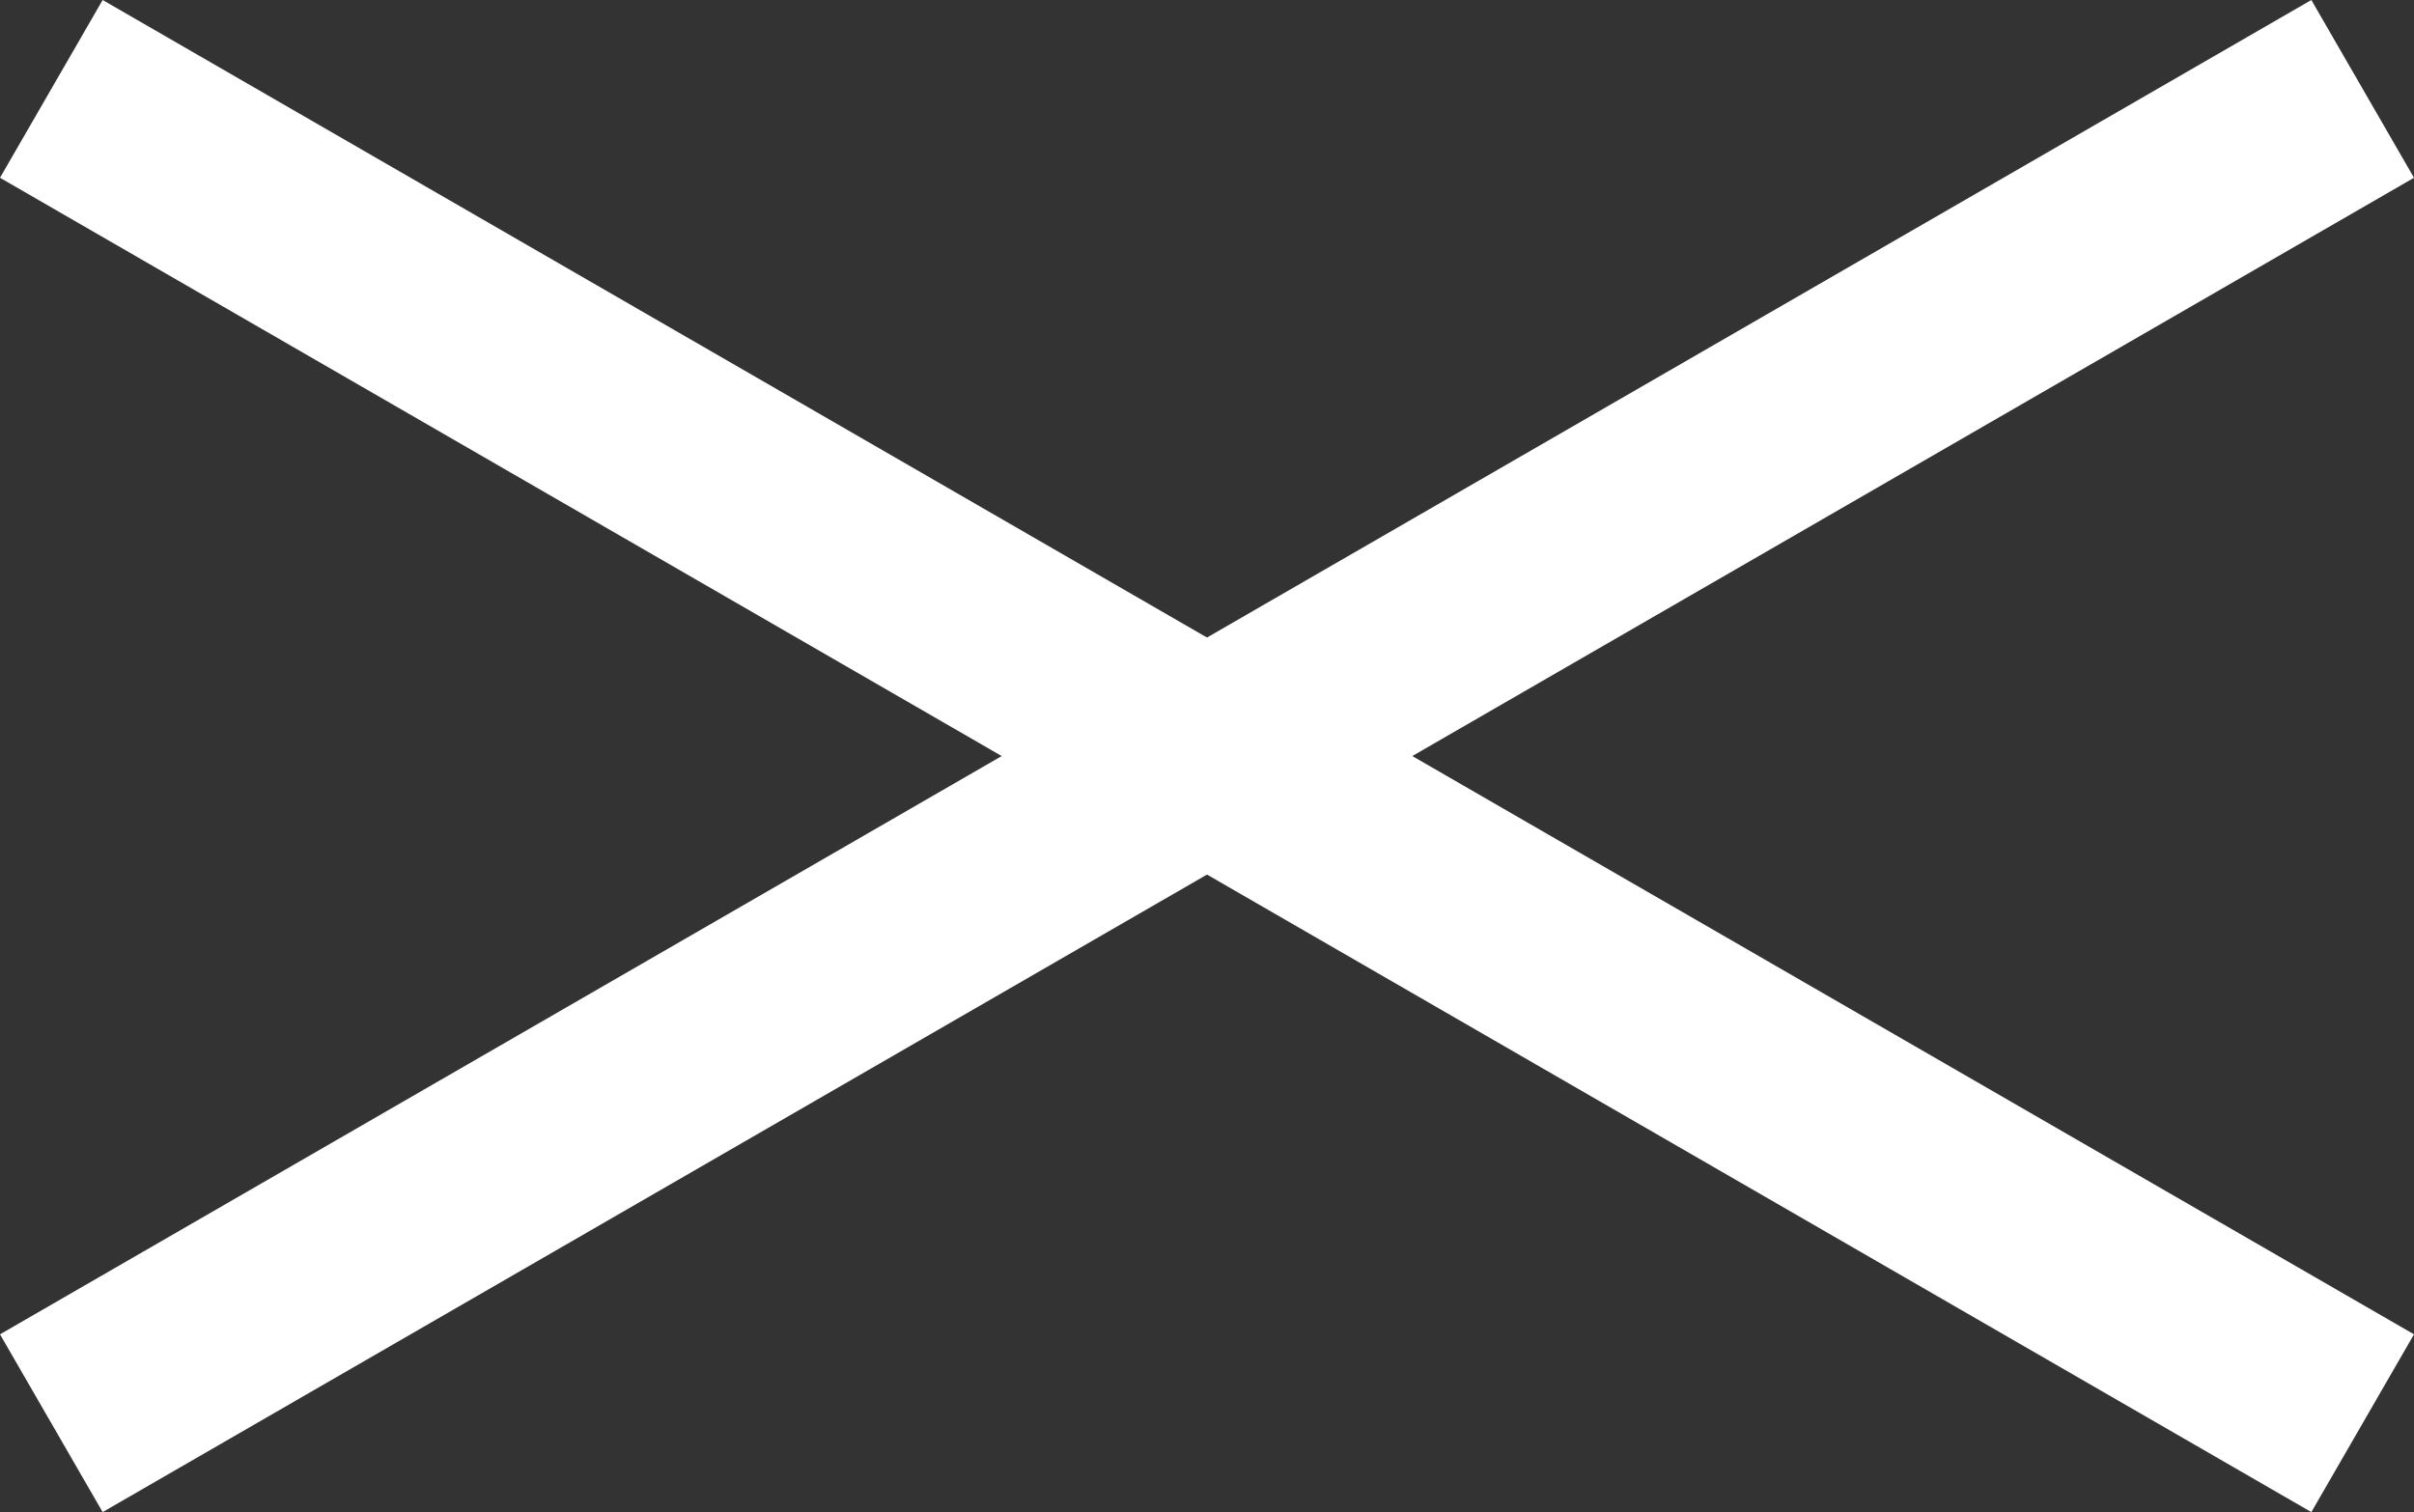
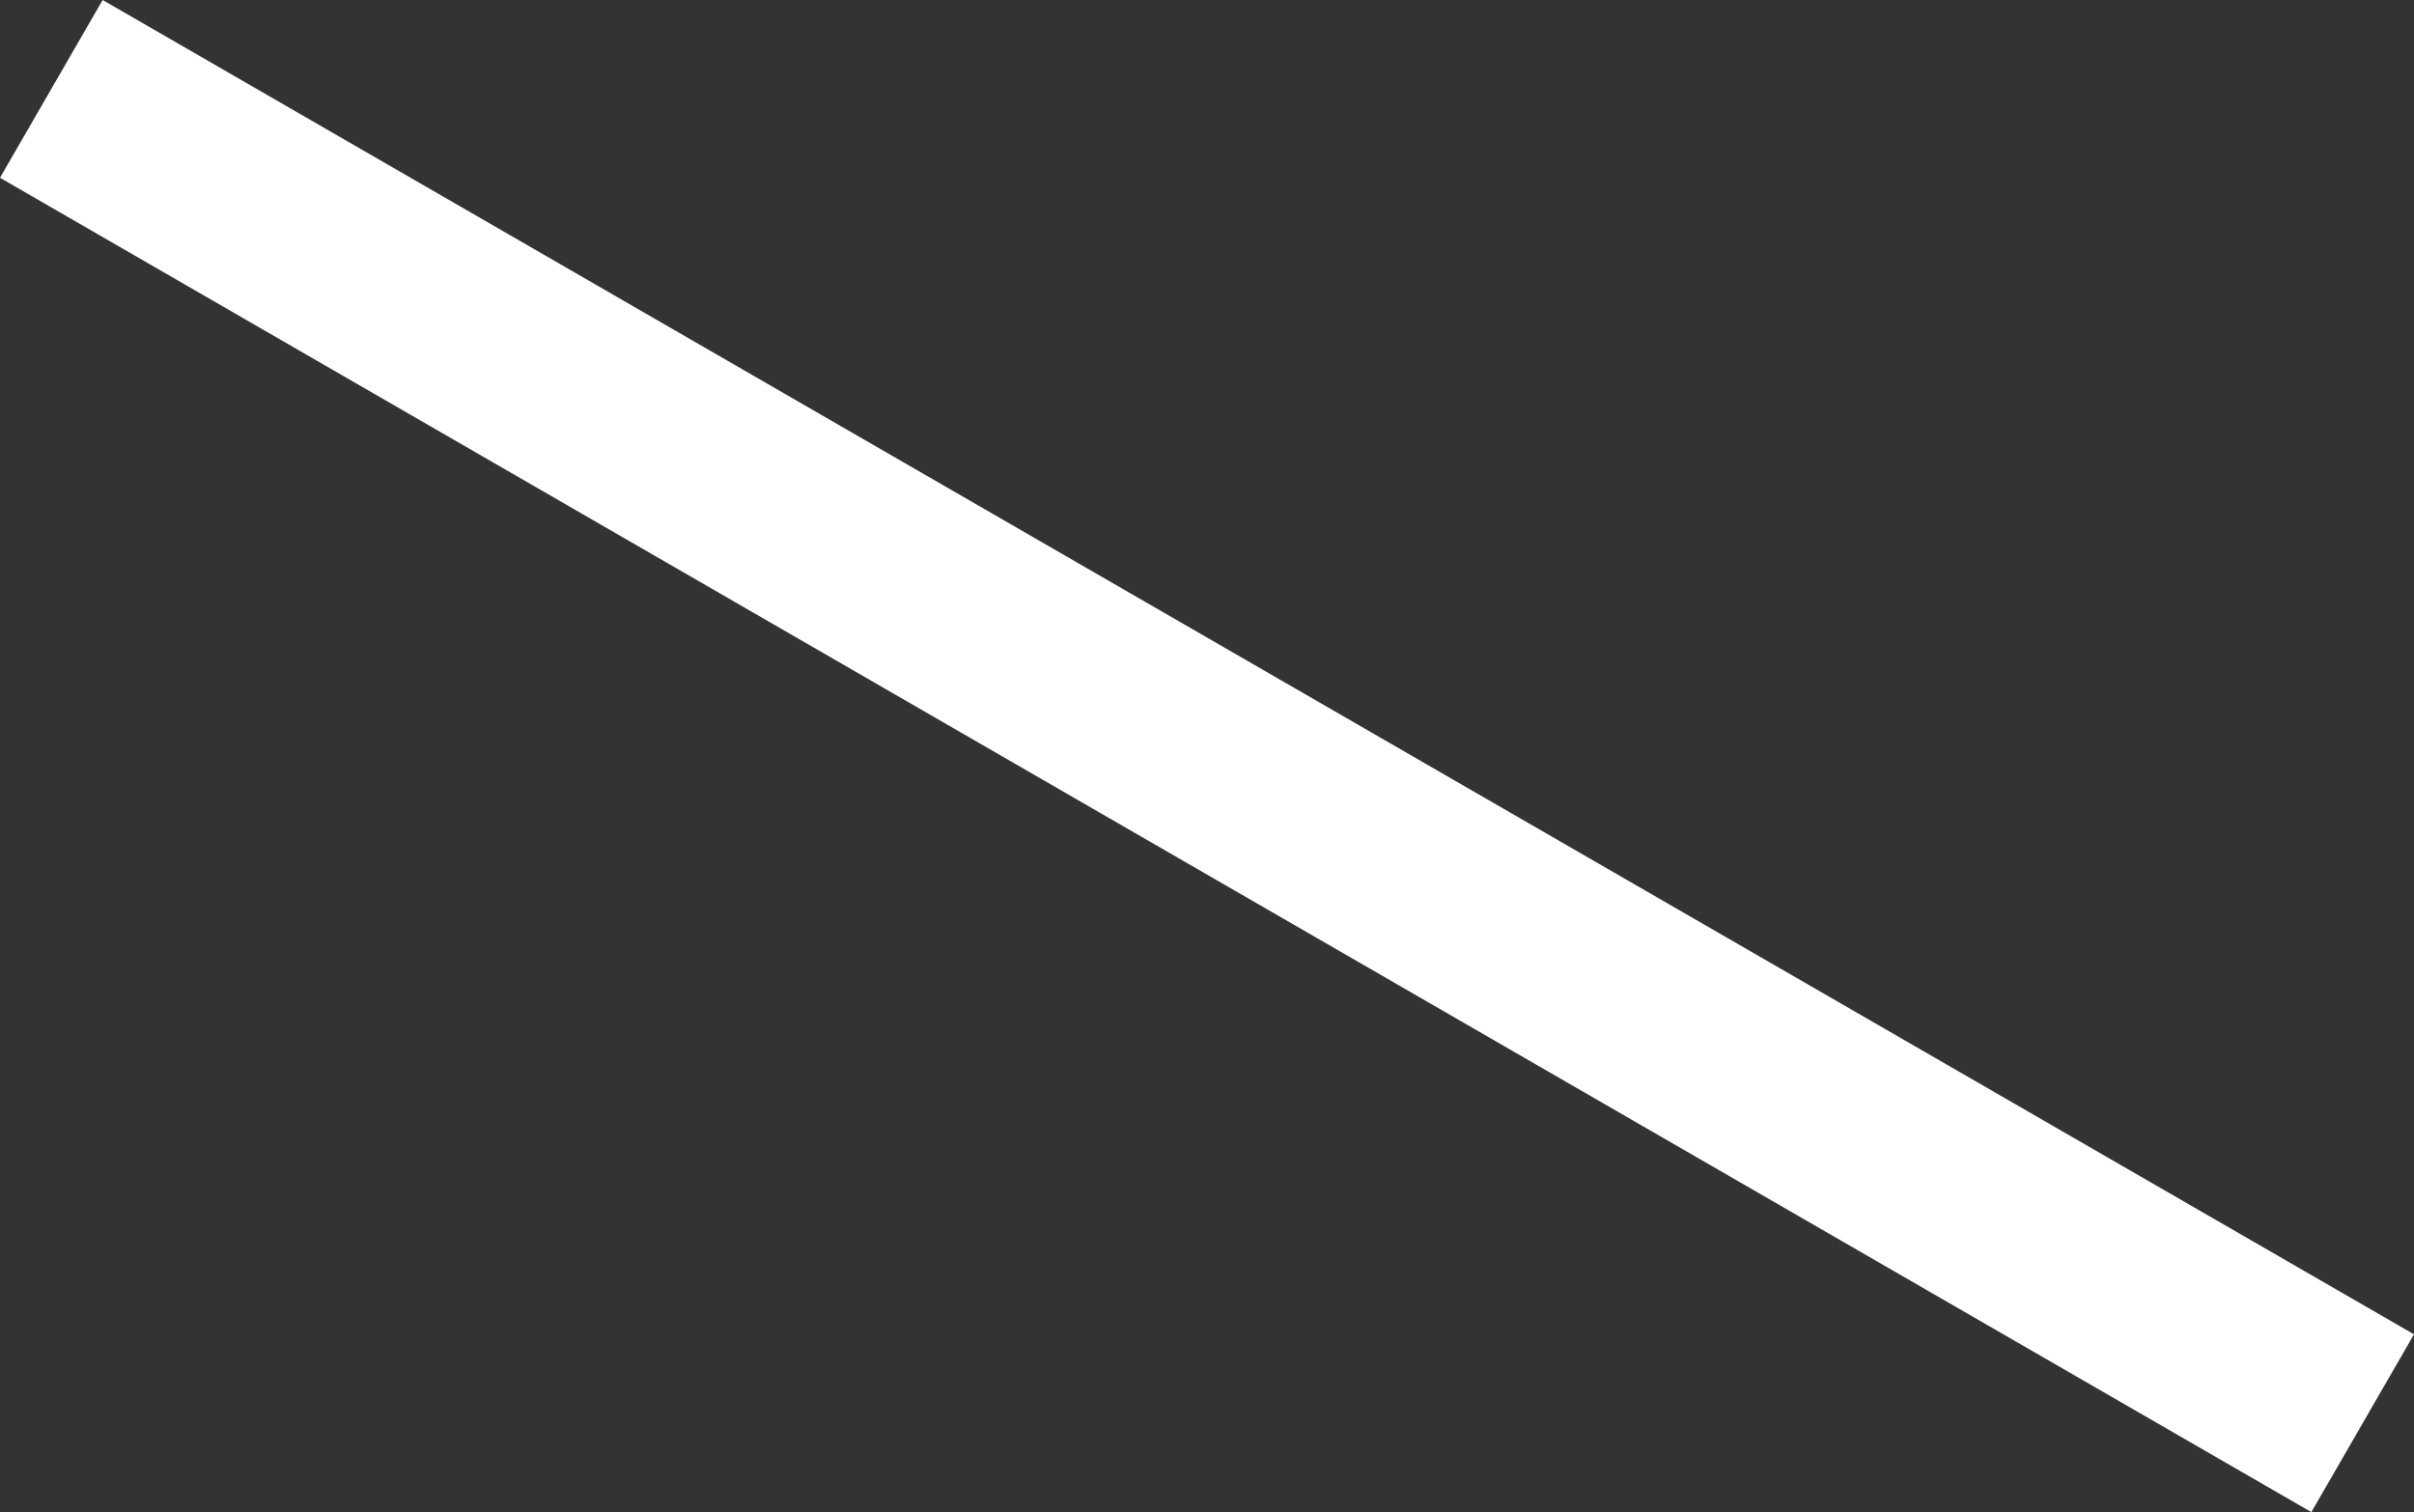
<svg xmlns="http://www.w3.org/2000/svg" width="23.517" height="14.732" viewBox="0 0 23.517 14.732">
  <rect x="0" y="0" width="23.517" height="14.732" fill="#333333" stroke="none" />
  <g fill="#fff">
    <path d="M1 0l22.517 13-1 1.732L0 1.732z" />
-     <path d="M0 13L22.517 0l1 1.732L1 14.732z" />
  </g>
</svg>